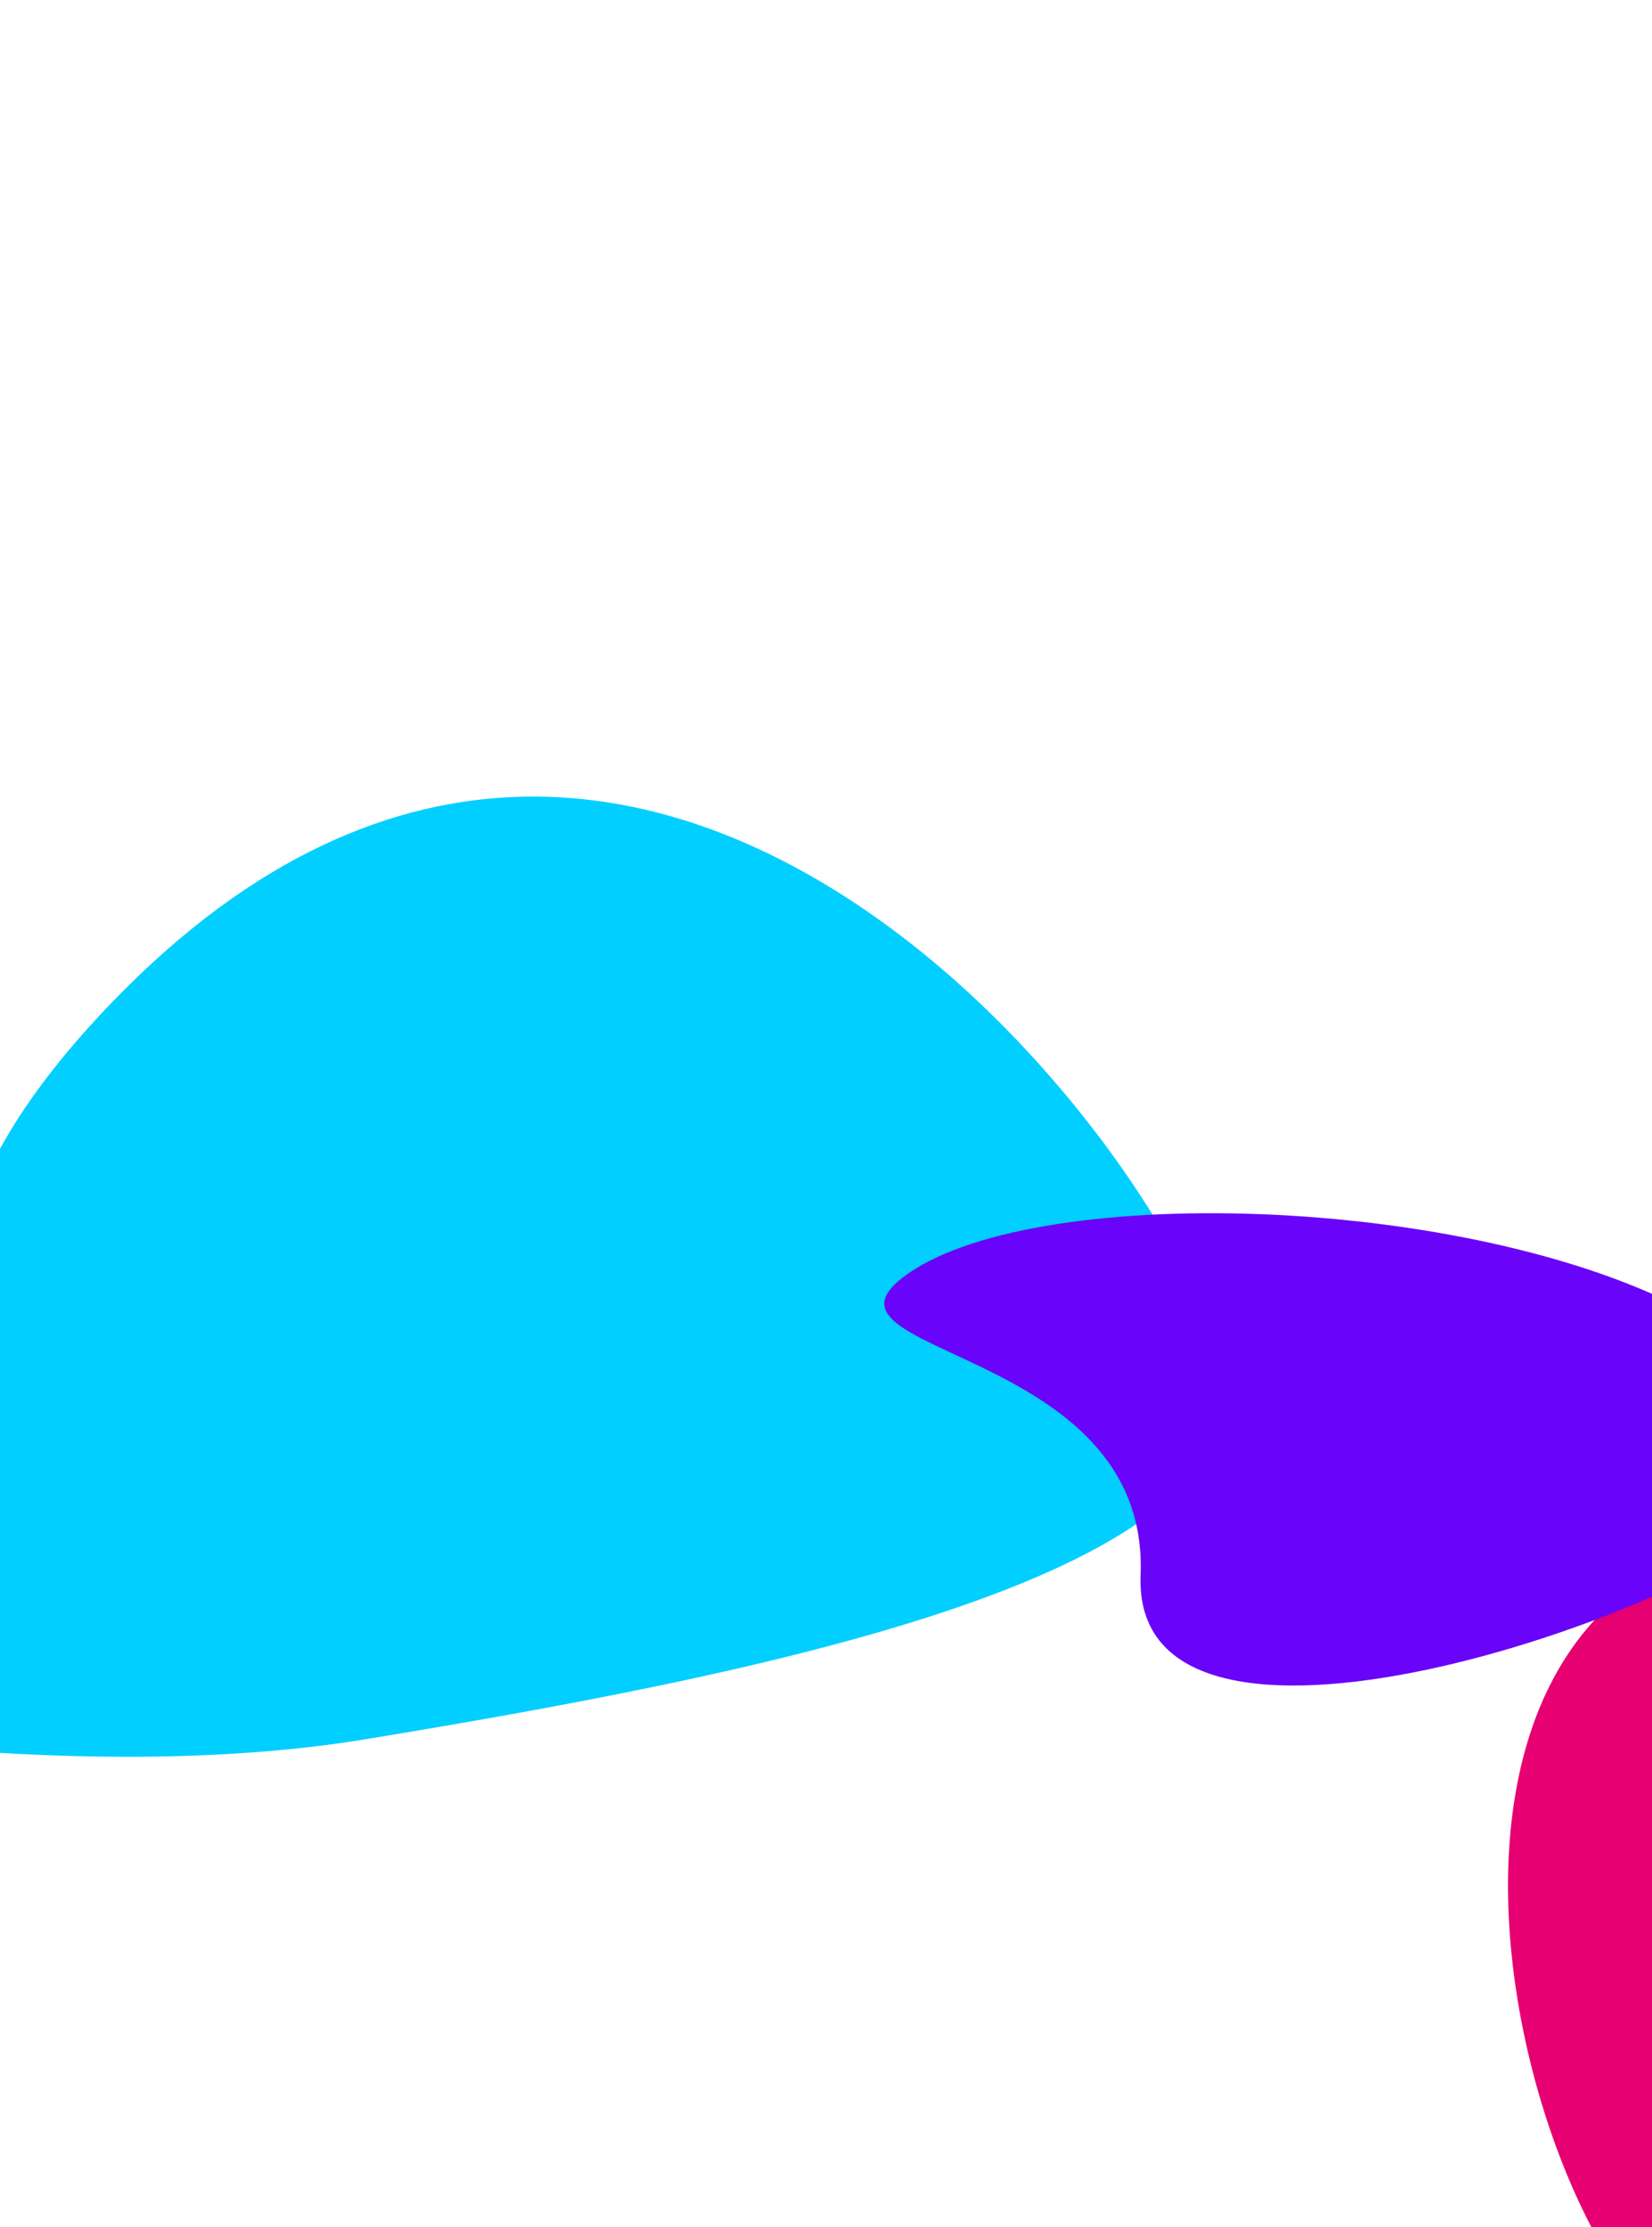
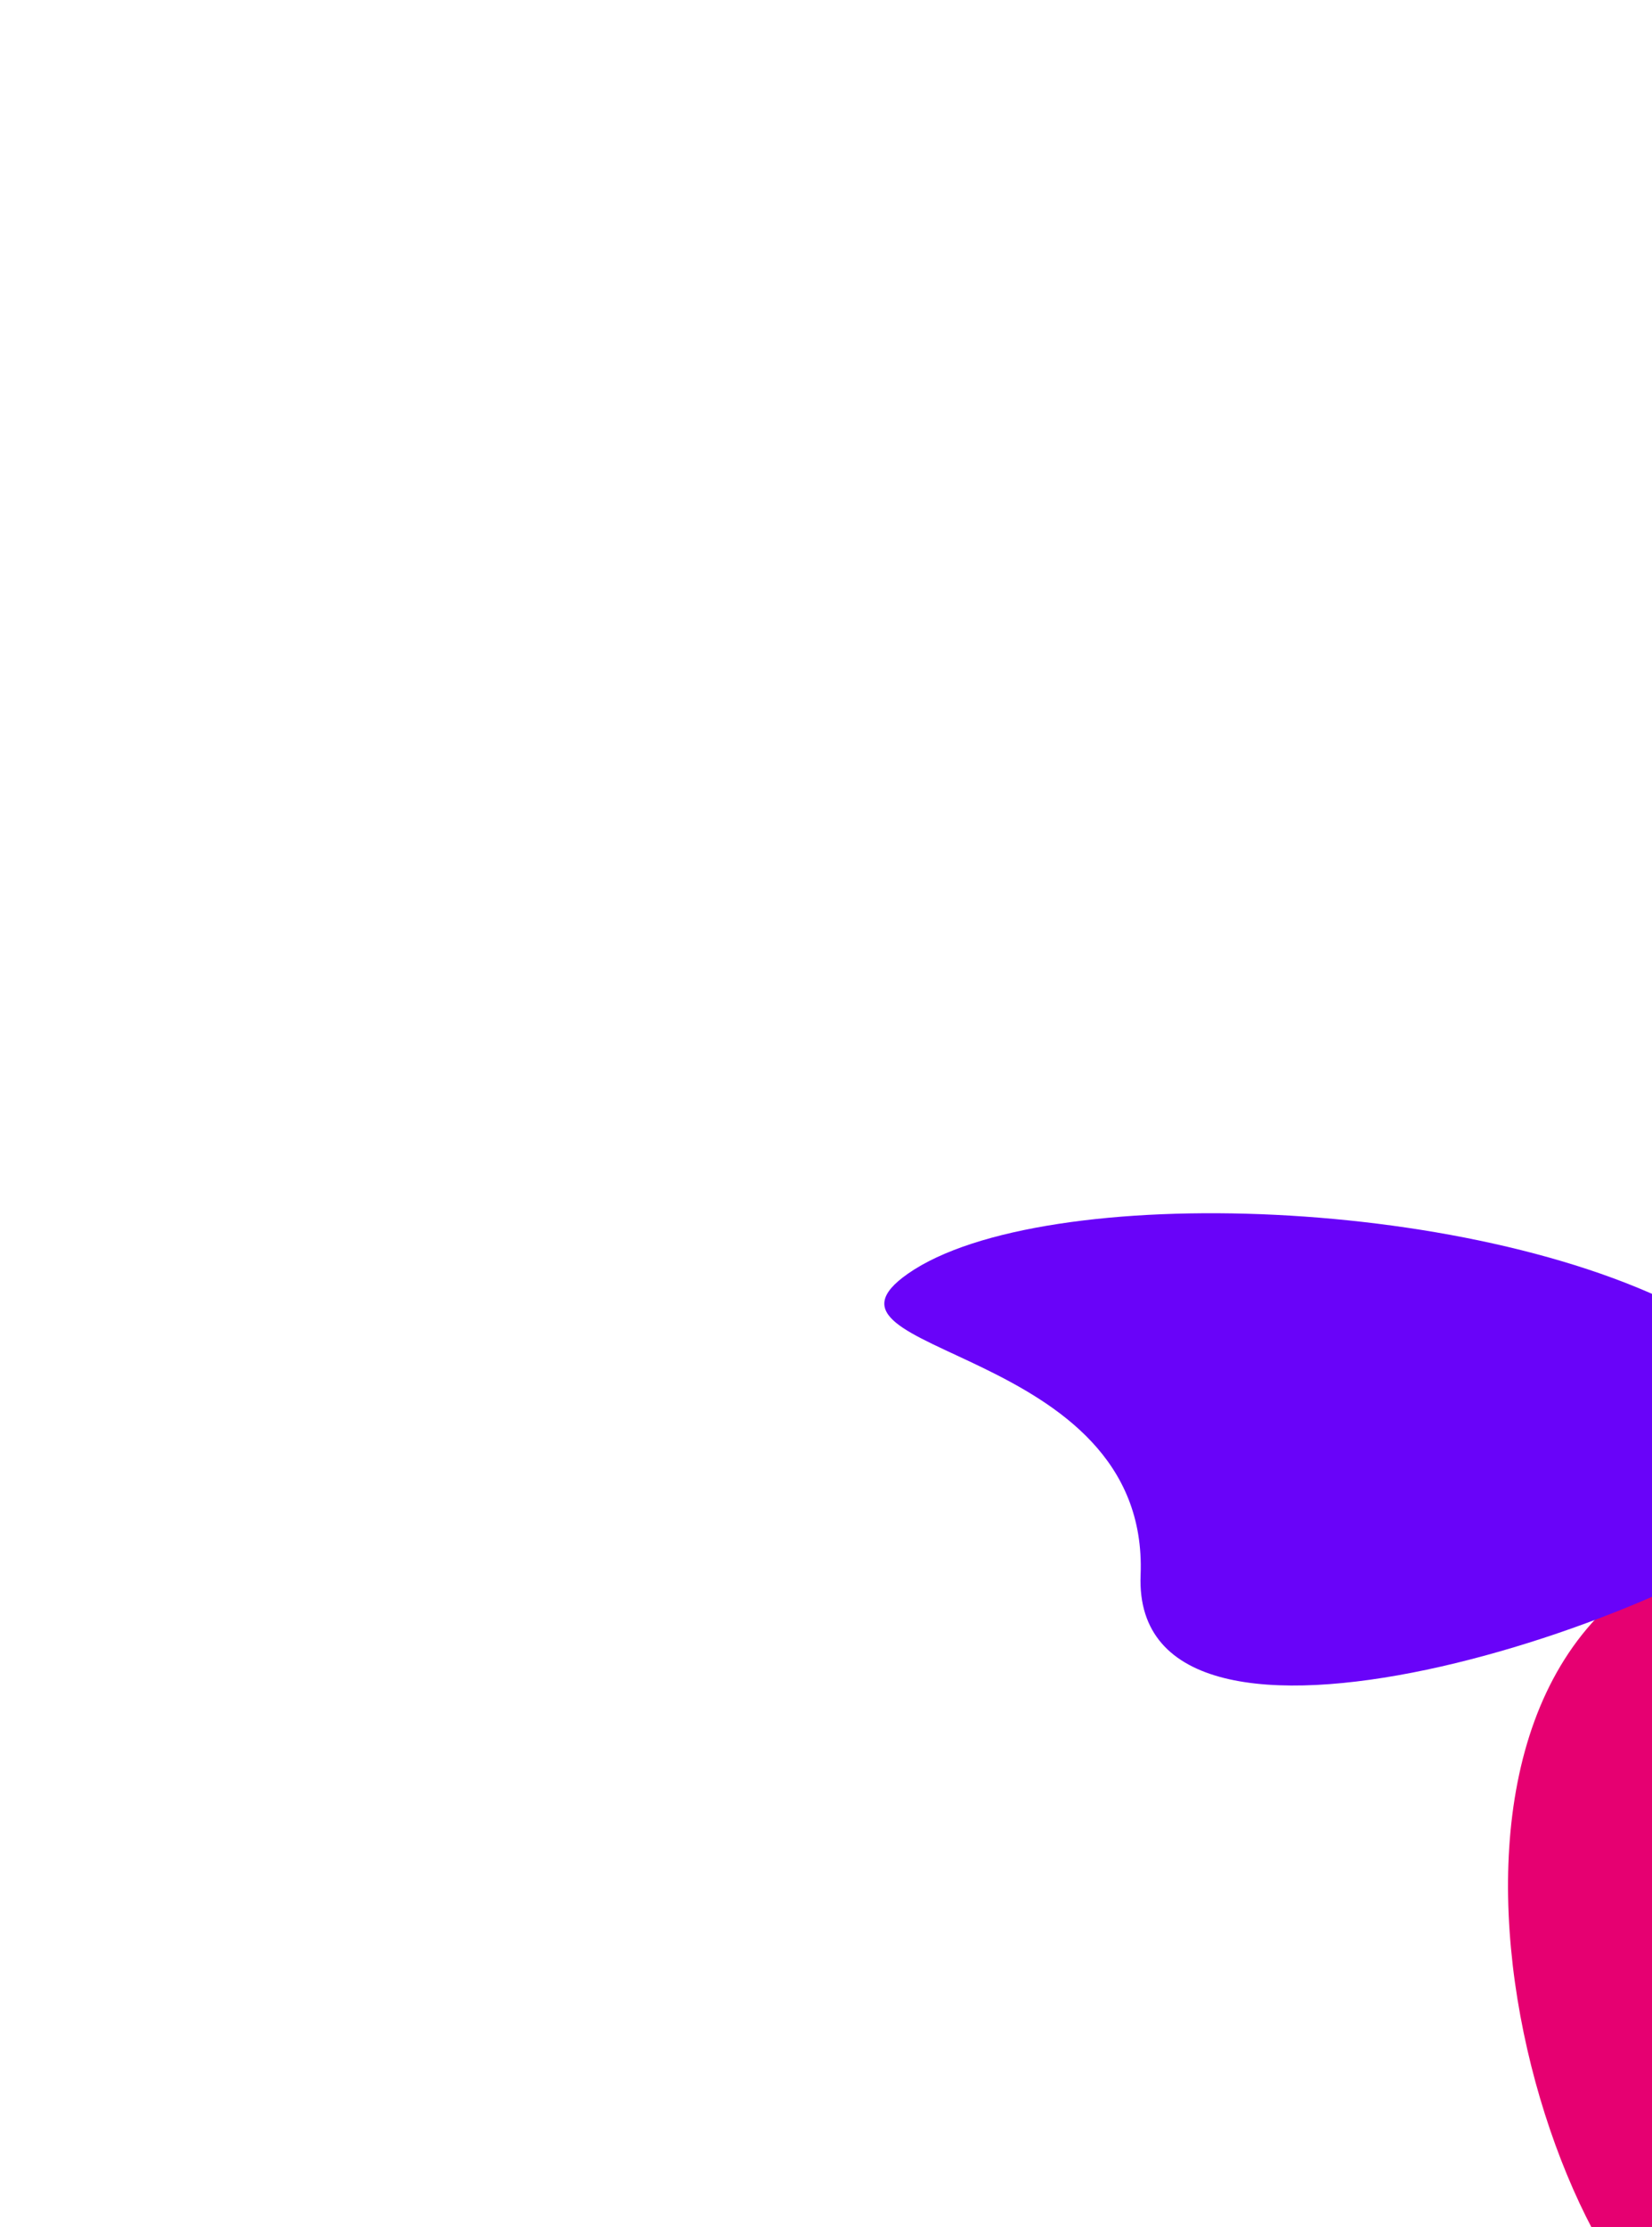
<svg xmlns="http://www.w3.org/2000/svg" width="374" height="504" viewBox="0 0 374 504" fill="none">
  <g filter="url(#filter0_f_2632_1660)">
    <path d="M381.174 530.66C412.194 552.506 428.354 524.495 464.474 487.654C531.893 418.889 571.423 292.672 543.118 261.264C518.251 233.67 496.374 333.797 401.874 346.634C307.374 359.47 342.398 503.353 381.174 530.66Z" fill="#E60071" />
  </g>
  <g filter="url(#filter1_f_2632_1660)">
-     <path d="M-119.1 342.011C-235.137 355.34 -35.06 413.042 82.688 393.63C168.528 379.48 275.295 358.629 277.489 316.406C279.417 279.31 152.008 96.024 25.664 226.522C-57.804 312.734 55.982 321.9 -119.1 342.011Z" fill="#00CFFF" />
-   </g>
+     </g>
  <g filter="url(#filter2_f_2632_1660)">
    <path d="M410.489 340.043C433.137 318.804 411.739 313.808 385.624 298.673C336.881 270.422 235.909 267.091 205.572 288.238C178.919 306.818 260.315 303.997 258.223 356.468C256.132 408.939 382.178 366.592 410.489 340.043Z" fill="#6903F9" />
  </g>
  <defs>
    <filter id="filter0_f_2632_1660" x="161.404" y="76.476" width="570.974" height="641.866" filterUnits="userSpaceOnUse" color-interpolation-filters="sRGB">
      <feFlood flood-opacity="0" result="BackgroundImageFix" />
      <feBlend mode="normal" in="SourceGraphic" in2="BackgroundImageFix" result="shape" />
      <feGaussianBlur stdDeviation="90" result="effect1_foregroundBlur_2632_1660" />
    </filter>
    <filter id="filter1_f_2632_1660" x="-334.073" y="0.275" width="791.584" height="577.308" filterUnits="userSpaceOnUse" color-interpolation-filters="sRGB">
      <feFlood flood-opacity="0" result="BackgroundImageFix" />
      <feBlend mode="normal" in="SourceGraphic" in2="BackgroundImageFix" result="shape" />
      <feGaussianBlur stdDeviation="90" result="effect1_foregroundBlur_2632_1660" />
    </filter>
    <filter id="filter2_f_2632_1660" x="20.205" y="94.571" width="579.838" height="466.89" filterUnits="userSpaceOnUse" color-interpolation-filters="sRGB">
      <feFlood flood-opacity="0" result="BackgroundImageFix" />
      <feBlend mode="normal" in="SourceGraphic" in2="BackgroundImageFix" result="shape" />
      <feGaussianBlur stdDeviation="90" result="effect1_foregroundBlur_2632_1660" />
    </filter>
  </defs>
</svg>